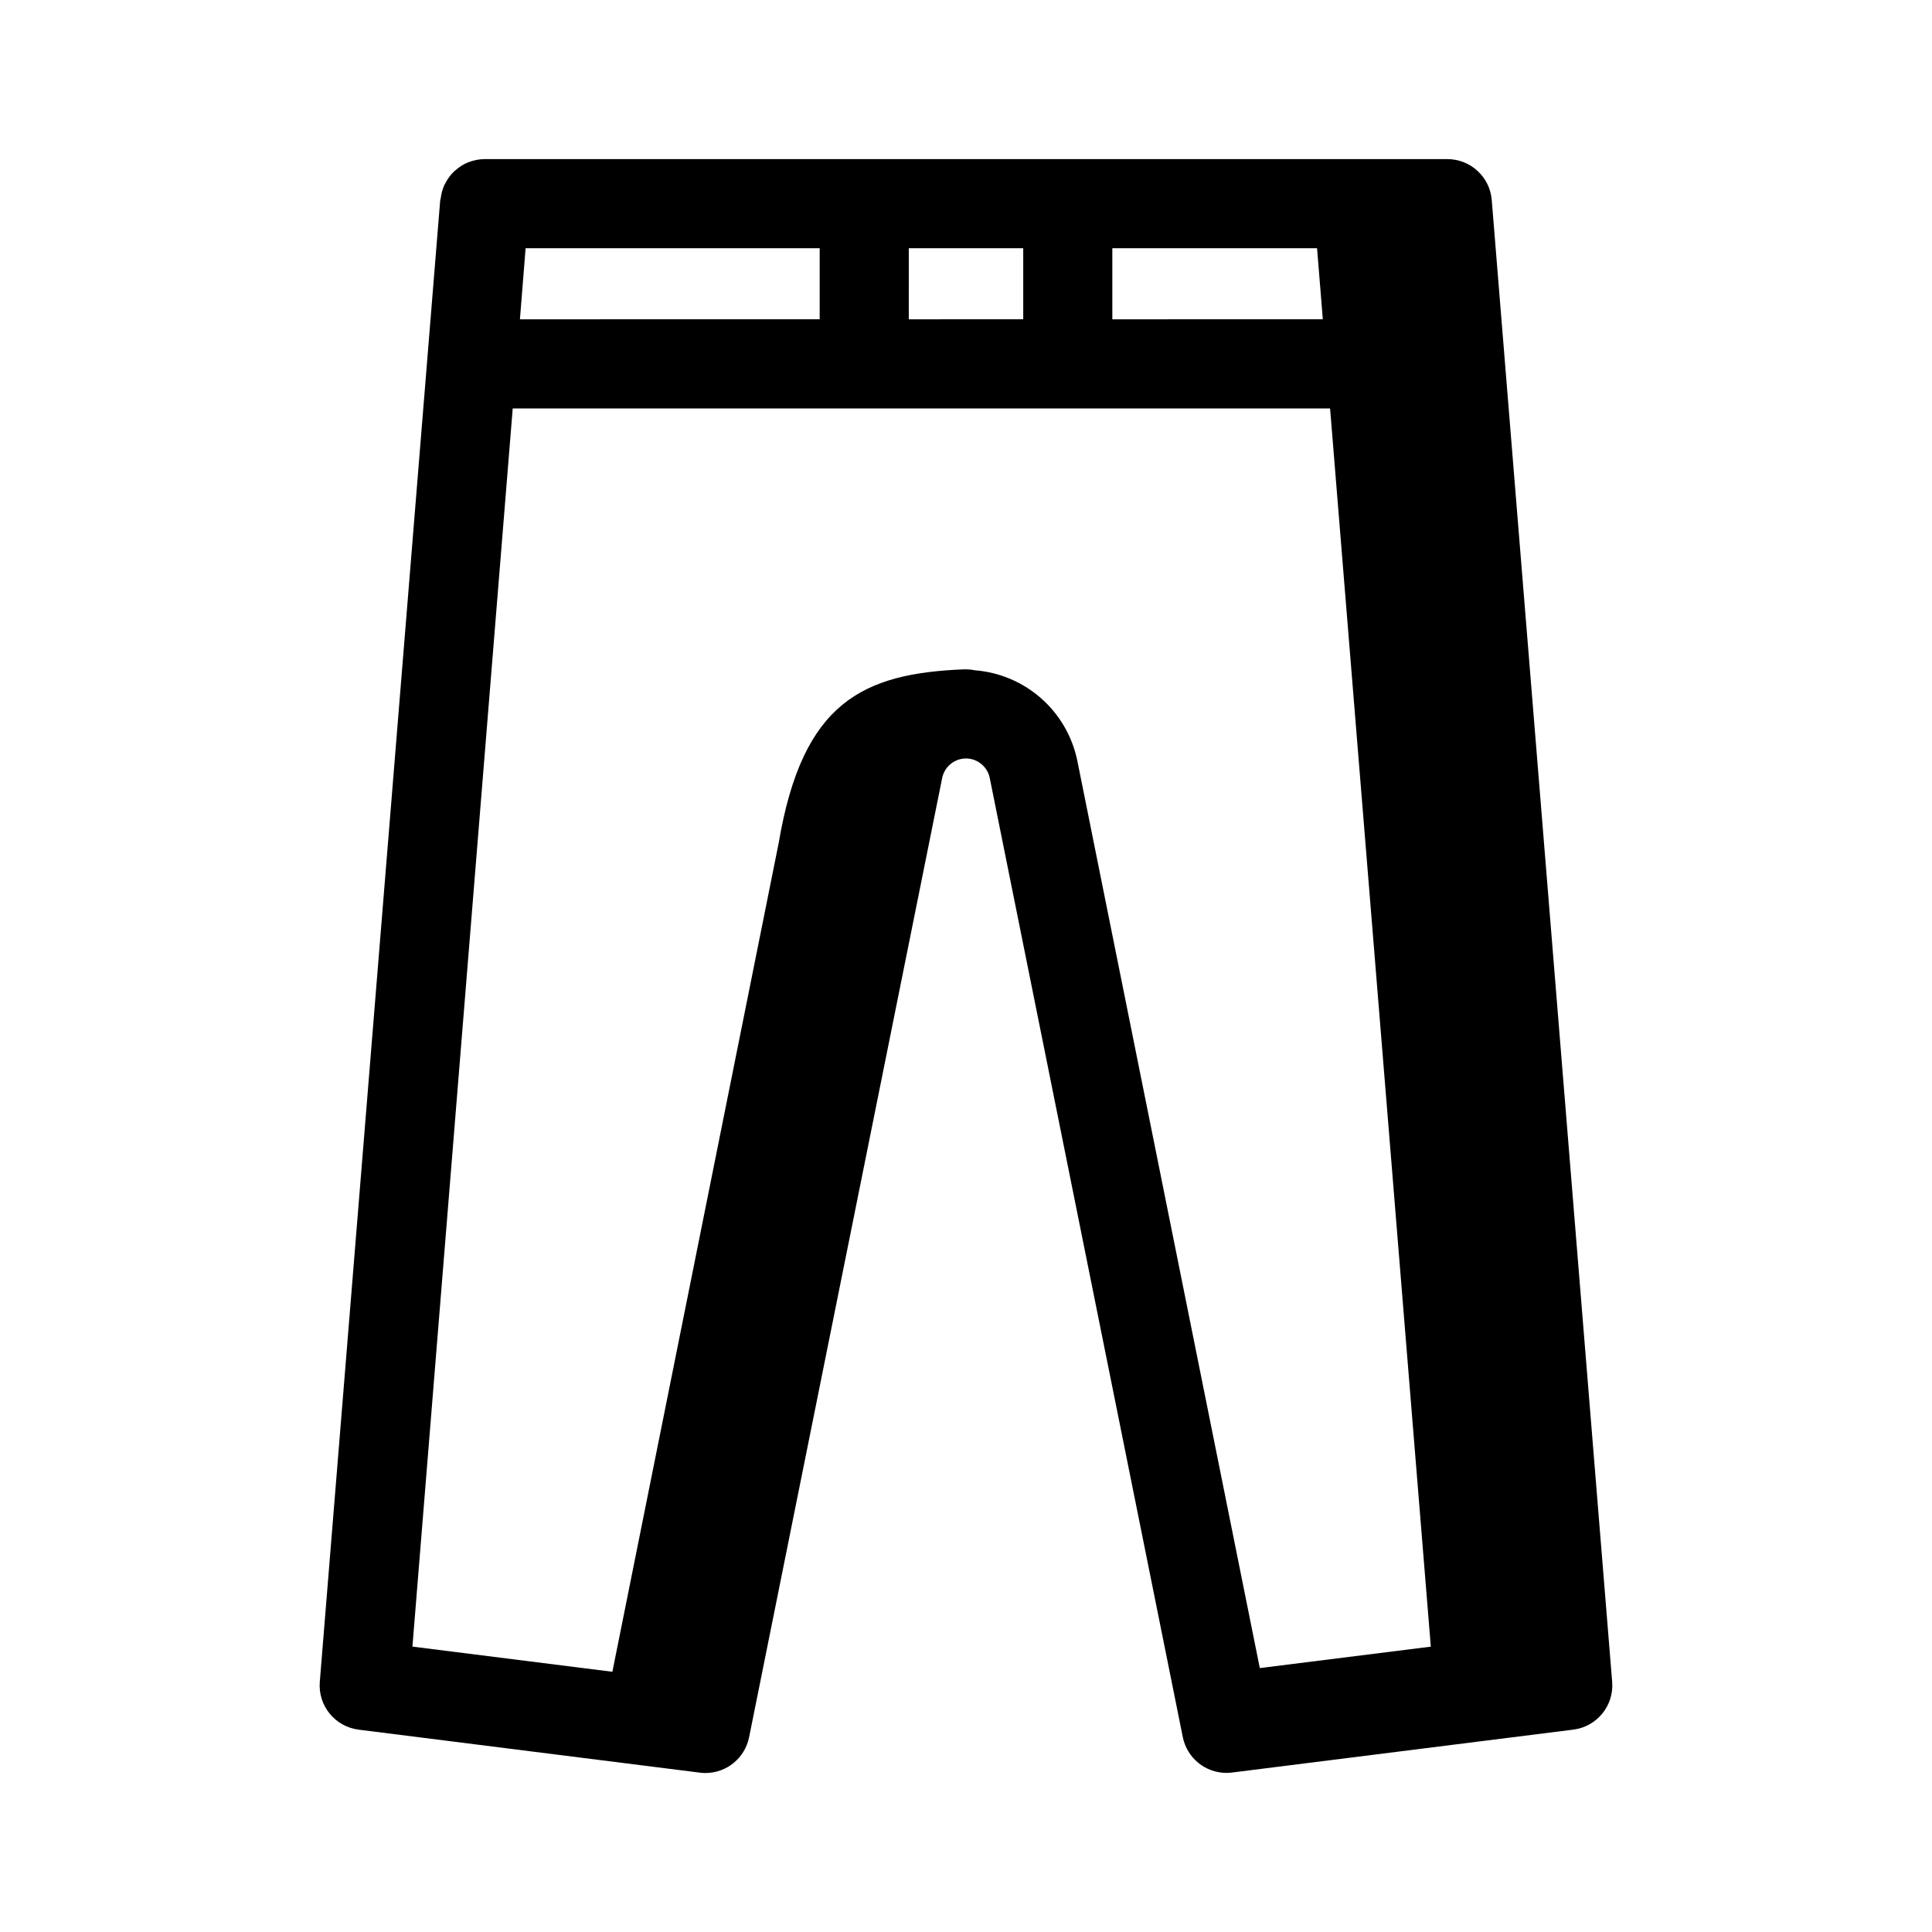
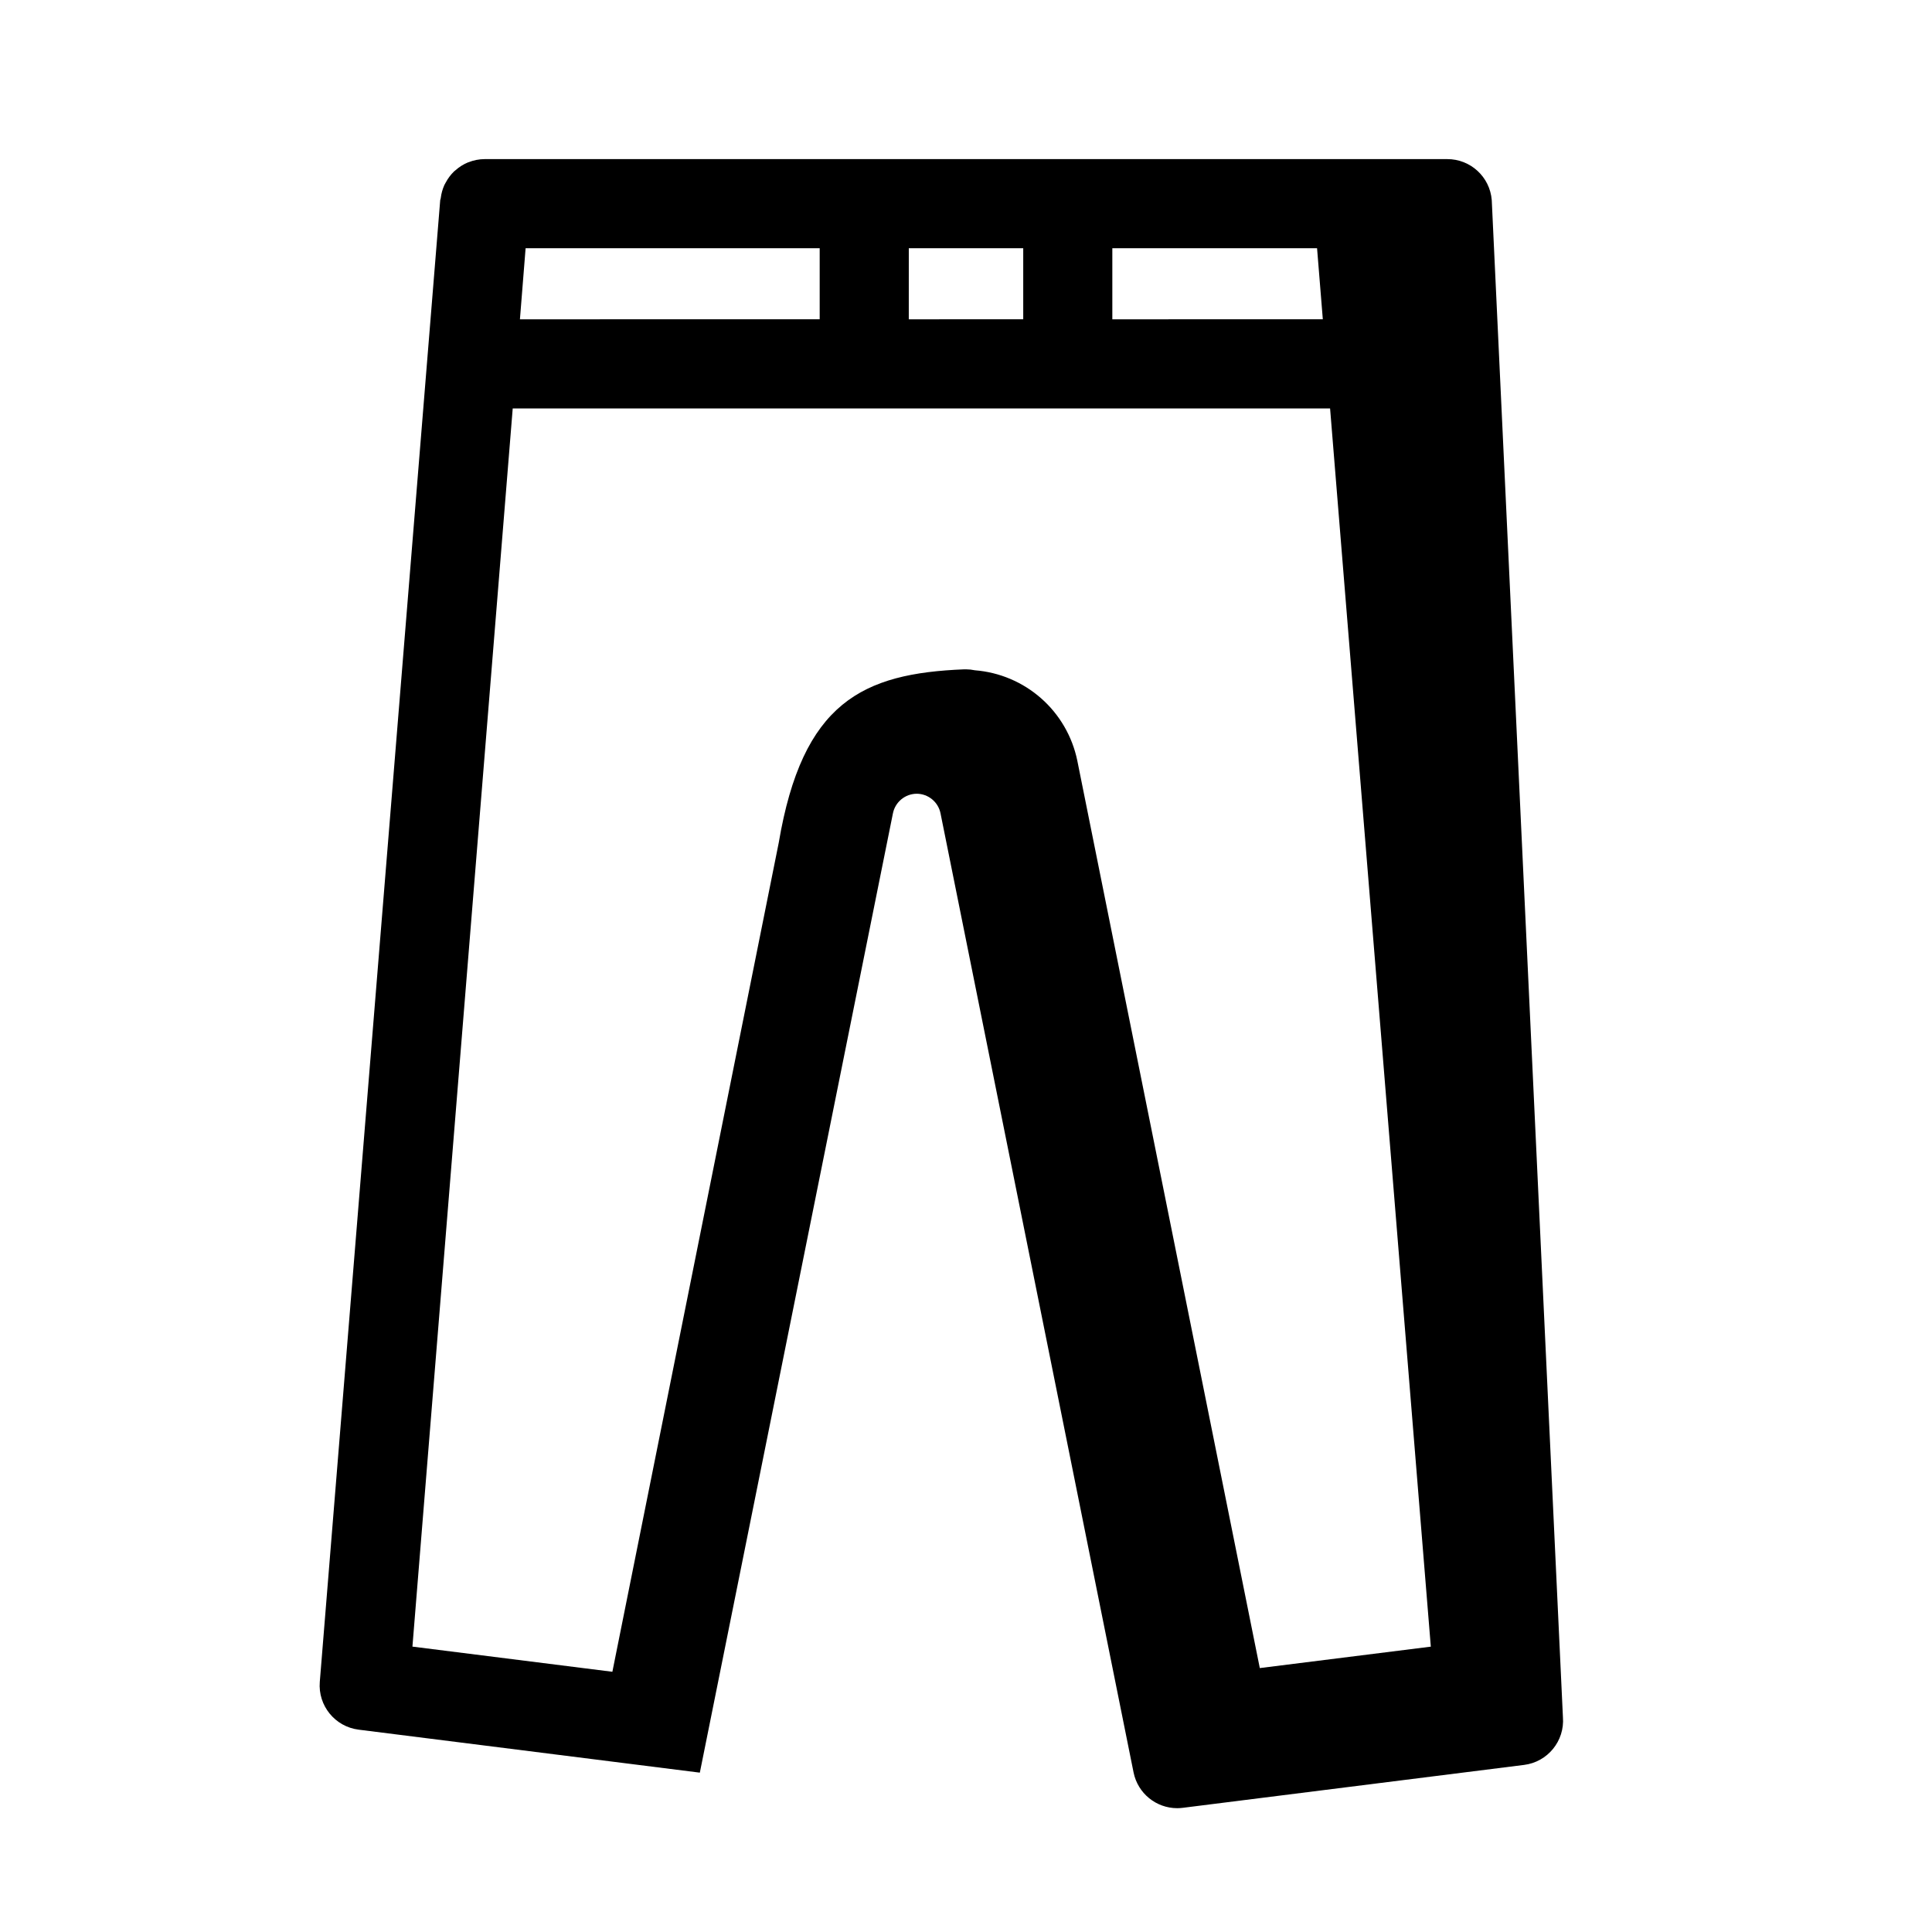
<svg xmlns="http://www.w3.org/2000/svg" fill="#000000" width="800px" height="800px" version="1.1" viewBox="144 144 512 512">
-   <path d="m539.33 197.02c-0.496-6.148-5.641-10.875-11.809-10.855h-23.449-0.164-103.91-0.309-15.129-0.309-111.78c-1.5 0.004-2.981 0.293-4.371 0.855h-0.047c-1.238 0.512-2.379 1.23-3.375 2.125-0.117 0.102-0.234 0.18-0.348 0.285-0.887 0.863-1.633 1.859-2.211 2.953-0.117 0.219-0.242 0.426-0.355 0.652-0.492 1.098-0.816 2.266-0.961 3.465 0 0.188-0.125 0.348-0.141 0.535l-31.914 392.68c-0.508 6.297 4.031 11.879 10.297 12.664l90.418 11.391c0.492 0.062 0.992 0.094 1.488 0.098 5.609-0.004 10.441-3.953 11.562-9.449l51.168-254.21c0.602-3.016 3.238-5.195 6.316-5.211 3.059 0.02 5.688 2.184 6.297 5.18l51.168 254.21c1.121 5.496 5.953 9.445 11.562 9.449 0.5-0.004 0.996-0.035 1.488-0.098l90.418-11.367c6.269-0.777 10.816-6.359 10.312-12.656zm-100.55 12.758h54.254l1.527 18.836-55.781 0.004zm-53.938 0h30.324v18.836l-30.328 0.004zm-101.55 0h77.934v18.836l-79.438 0.004zm194.57 376.28-48.383-240.57v0.004c-1.332-6.375-4.695-12.145-9.582-16.445s-11.039-6.902-17.531-7.414c-0.777-0.164-1.566-0.25-2.359-0.254h-0.25-0.172c-27.047 1.062-42.918 8.762-49.215 45.988l-44.082 219.67-52.988-6.668 26.578-328.13h216.61l26.695 328.14z" />
+   <path d="m539.33 197.02c-0.496-6.148-5.641-10.875-11.809-10.855h-23.449-0.164-103.91-0.309-15.129-0.309-111.78c-1.5 0.004-2.981 0.293-4.371 0.855h-0.047c-1.238 0.512-2.379 1.23-3.375 2.125-0.117 0.102-0.234 0.18-0.348 0.285-0.887 0.863-1.633 1.859-2.211 2.953-0.117 0.219-0.242 0.426-0.355 0.652-0.492 1.098-0.816 2.266-0.961 3.465 0 0.188-0.125 0.348-0.141 0.535l-31.914 392.68c-0.508 6.297 4.031 11.879 10.297 12.664l90.418 11.391l51.168-254.21c0.602-3.016 3.238-5.195 6.316-5.211 3.059 0.02 5.688 2.184 6.297 5.18l51.168 254.21c1.121 5.496 5.953 9.445 11.562 9.449 0.5-0.004 0.996-0.035 1.488-0.098l90.418-11.367c6.269-0.777 10.816-6.359 10.312-12.656zm-100.55 12.758h54.254l1.527 18.836-55.781 0.004zm-53.938 0h30.324v18.836l-30.328 0.004zm-101.55 0h77.934v18.836l-79.438 0.004zm194.57 376.28-48.383-240.57v0.004c-1.332-6.375-4.695-12.145-9.582-16.445s-11.039-6.902-17.531-7.414c-0.777-0.164-1.566-0.25-2.359-0.254h-0.25-0.172c-27.047 1.062-42.918 8.762-49.215 45.988l-44.082 219.67-52.988-6.668 26.578-328.13h216.61l26.695 328.14z" />
</svg>